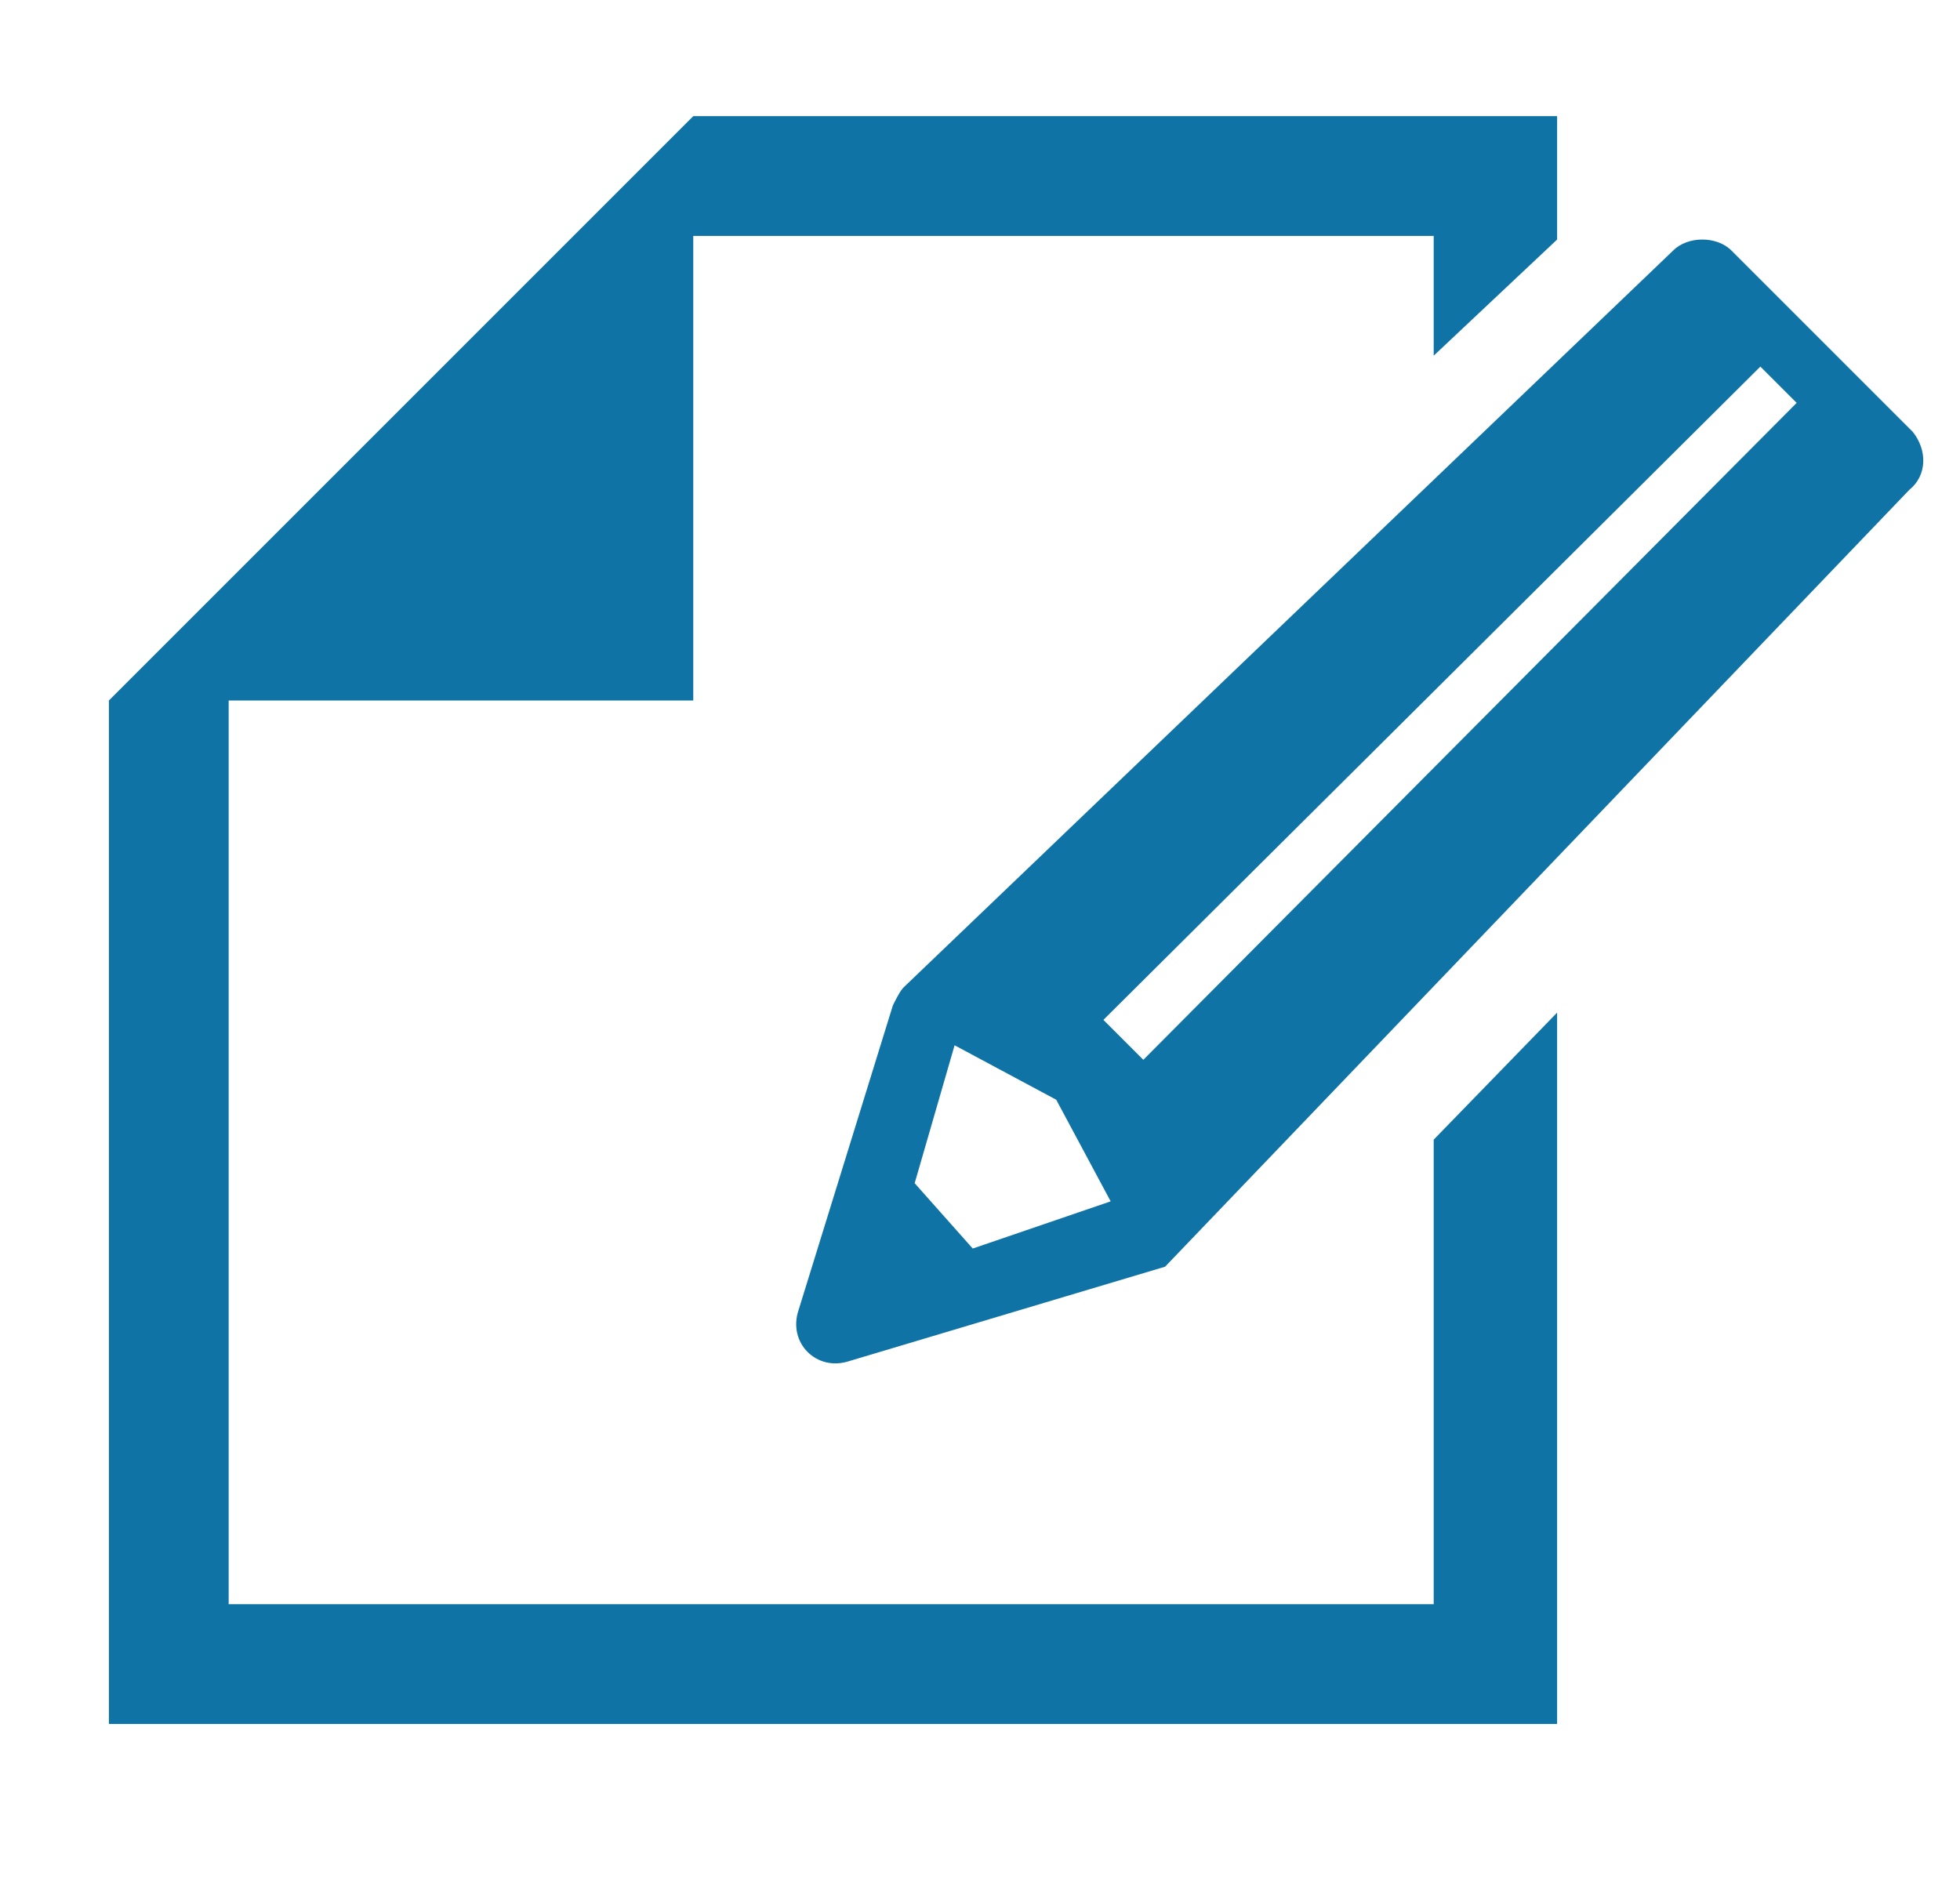
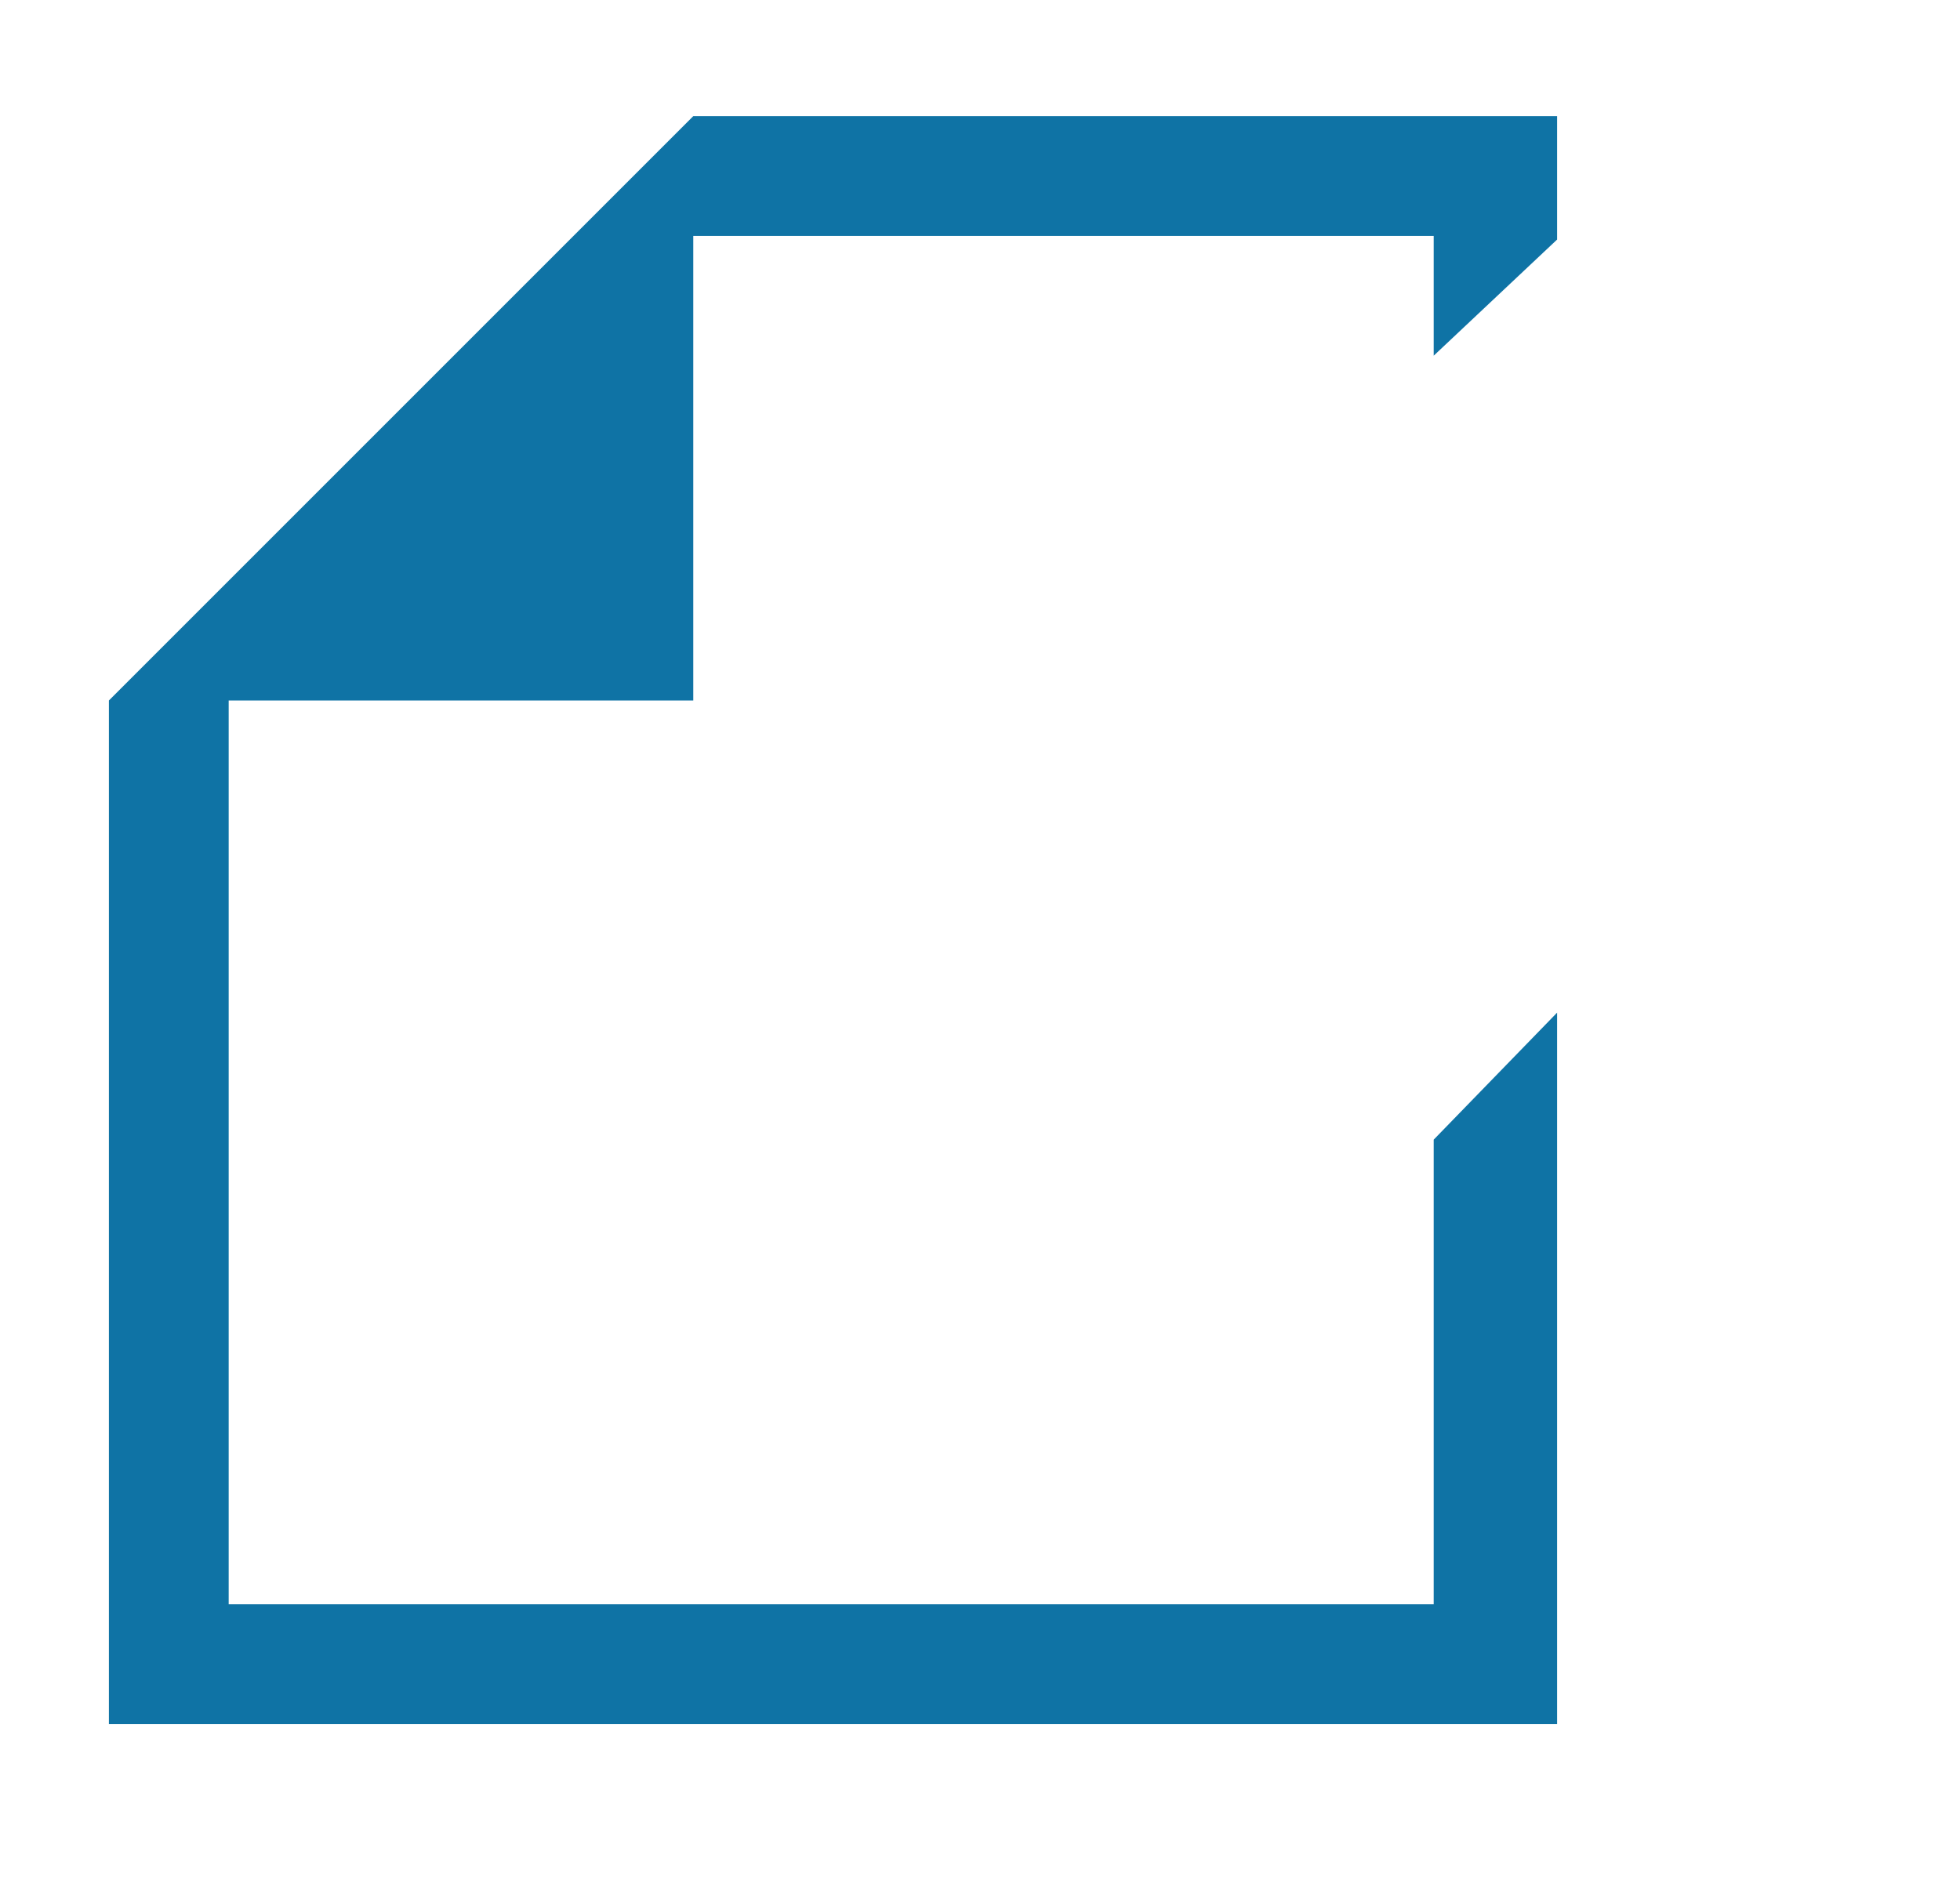
<svg xmlns="http://www.w3.org/2000/svg" version="1.1" id="_x32_" x="0px" y="0px" viewBox="0 0 54 52" style="enable-background:new 0 0 54 52;" xml:space="preserve">
  <style type="text/css">
	.st0{fill:#0F73A5;}
</style>
  <g>
    <polygon class="st0" points="39.5,44.2 6.3,44.2 6.3,19.3 19.1,19.3 19.1,6.5 39.5,6.5 39.5,9.8 42.9,6.6 42.9,3.2 19.1,3.2    6.3,16 3,19.3 3,47.5 42.9,47.5 42.9,27.9 39.5,31.4  " />
-     <path class="st0" d="M52.7,11.9l-5-5c-0.4-0.4-1.2-0.4-1.6,0L24.9,27.2c-0.1,0.1-0.2,0.3-0.3,0.5l-2.6,8.4   c-0.3,0.9,0.5,1.7,1.4,1.4l8.7-2.6l20.5-21.4C53.1,13.1,53.1,12.4,52.7,11.9z M26.8,34.4l-1.6-1.8l1.1-3.8l2.8,1.5l1.5,2.8   L26.8,34.4z M49.5,11.1l-18,18.1l-1.1-1.1l18.1-18L49.5,11.1C49.5,11.1,49.5,11.1,49.5,11.1z" />
  </g>
</svg>